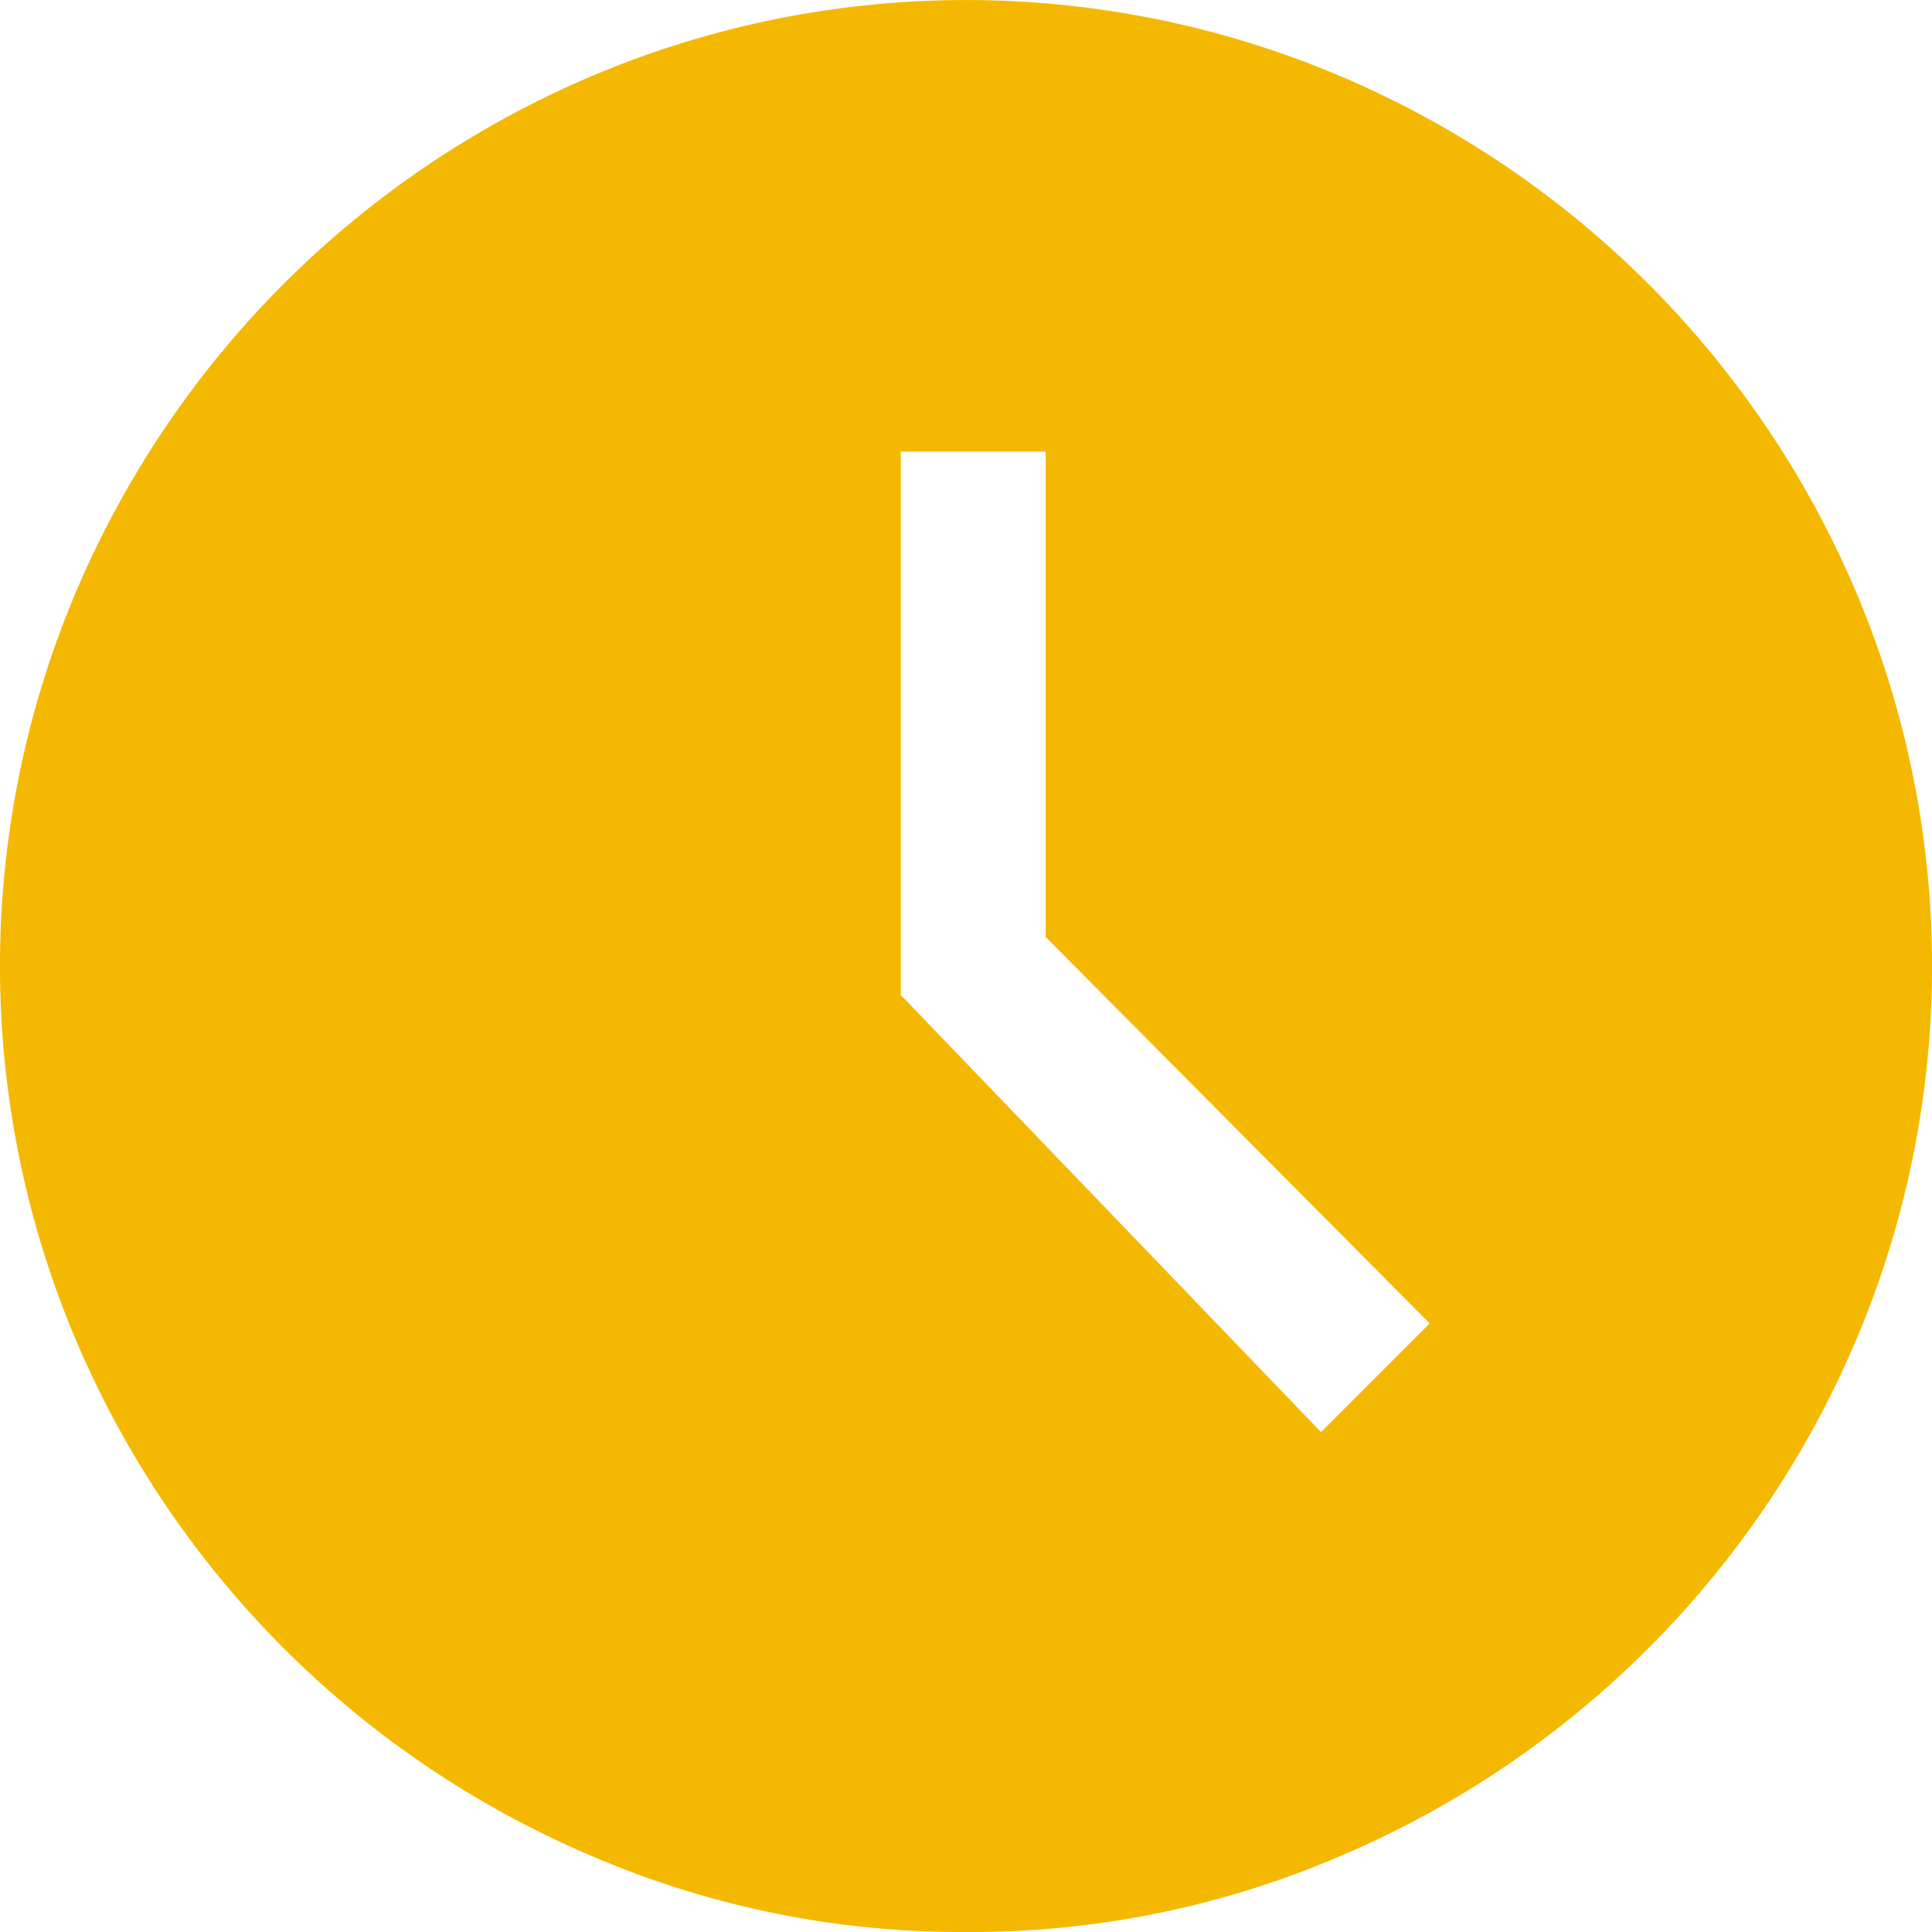
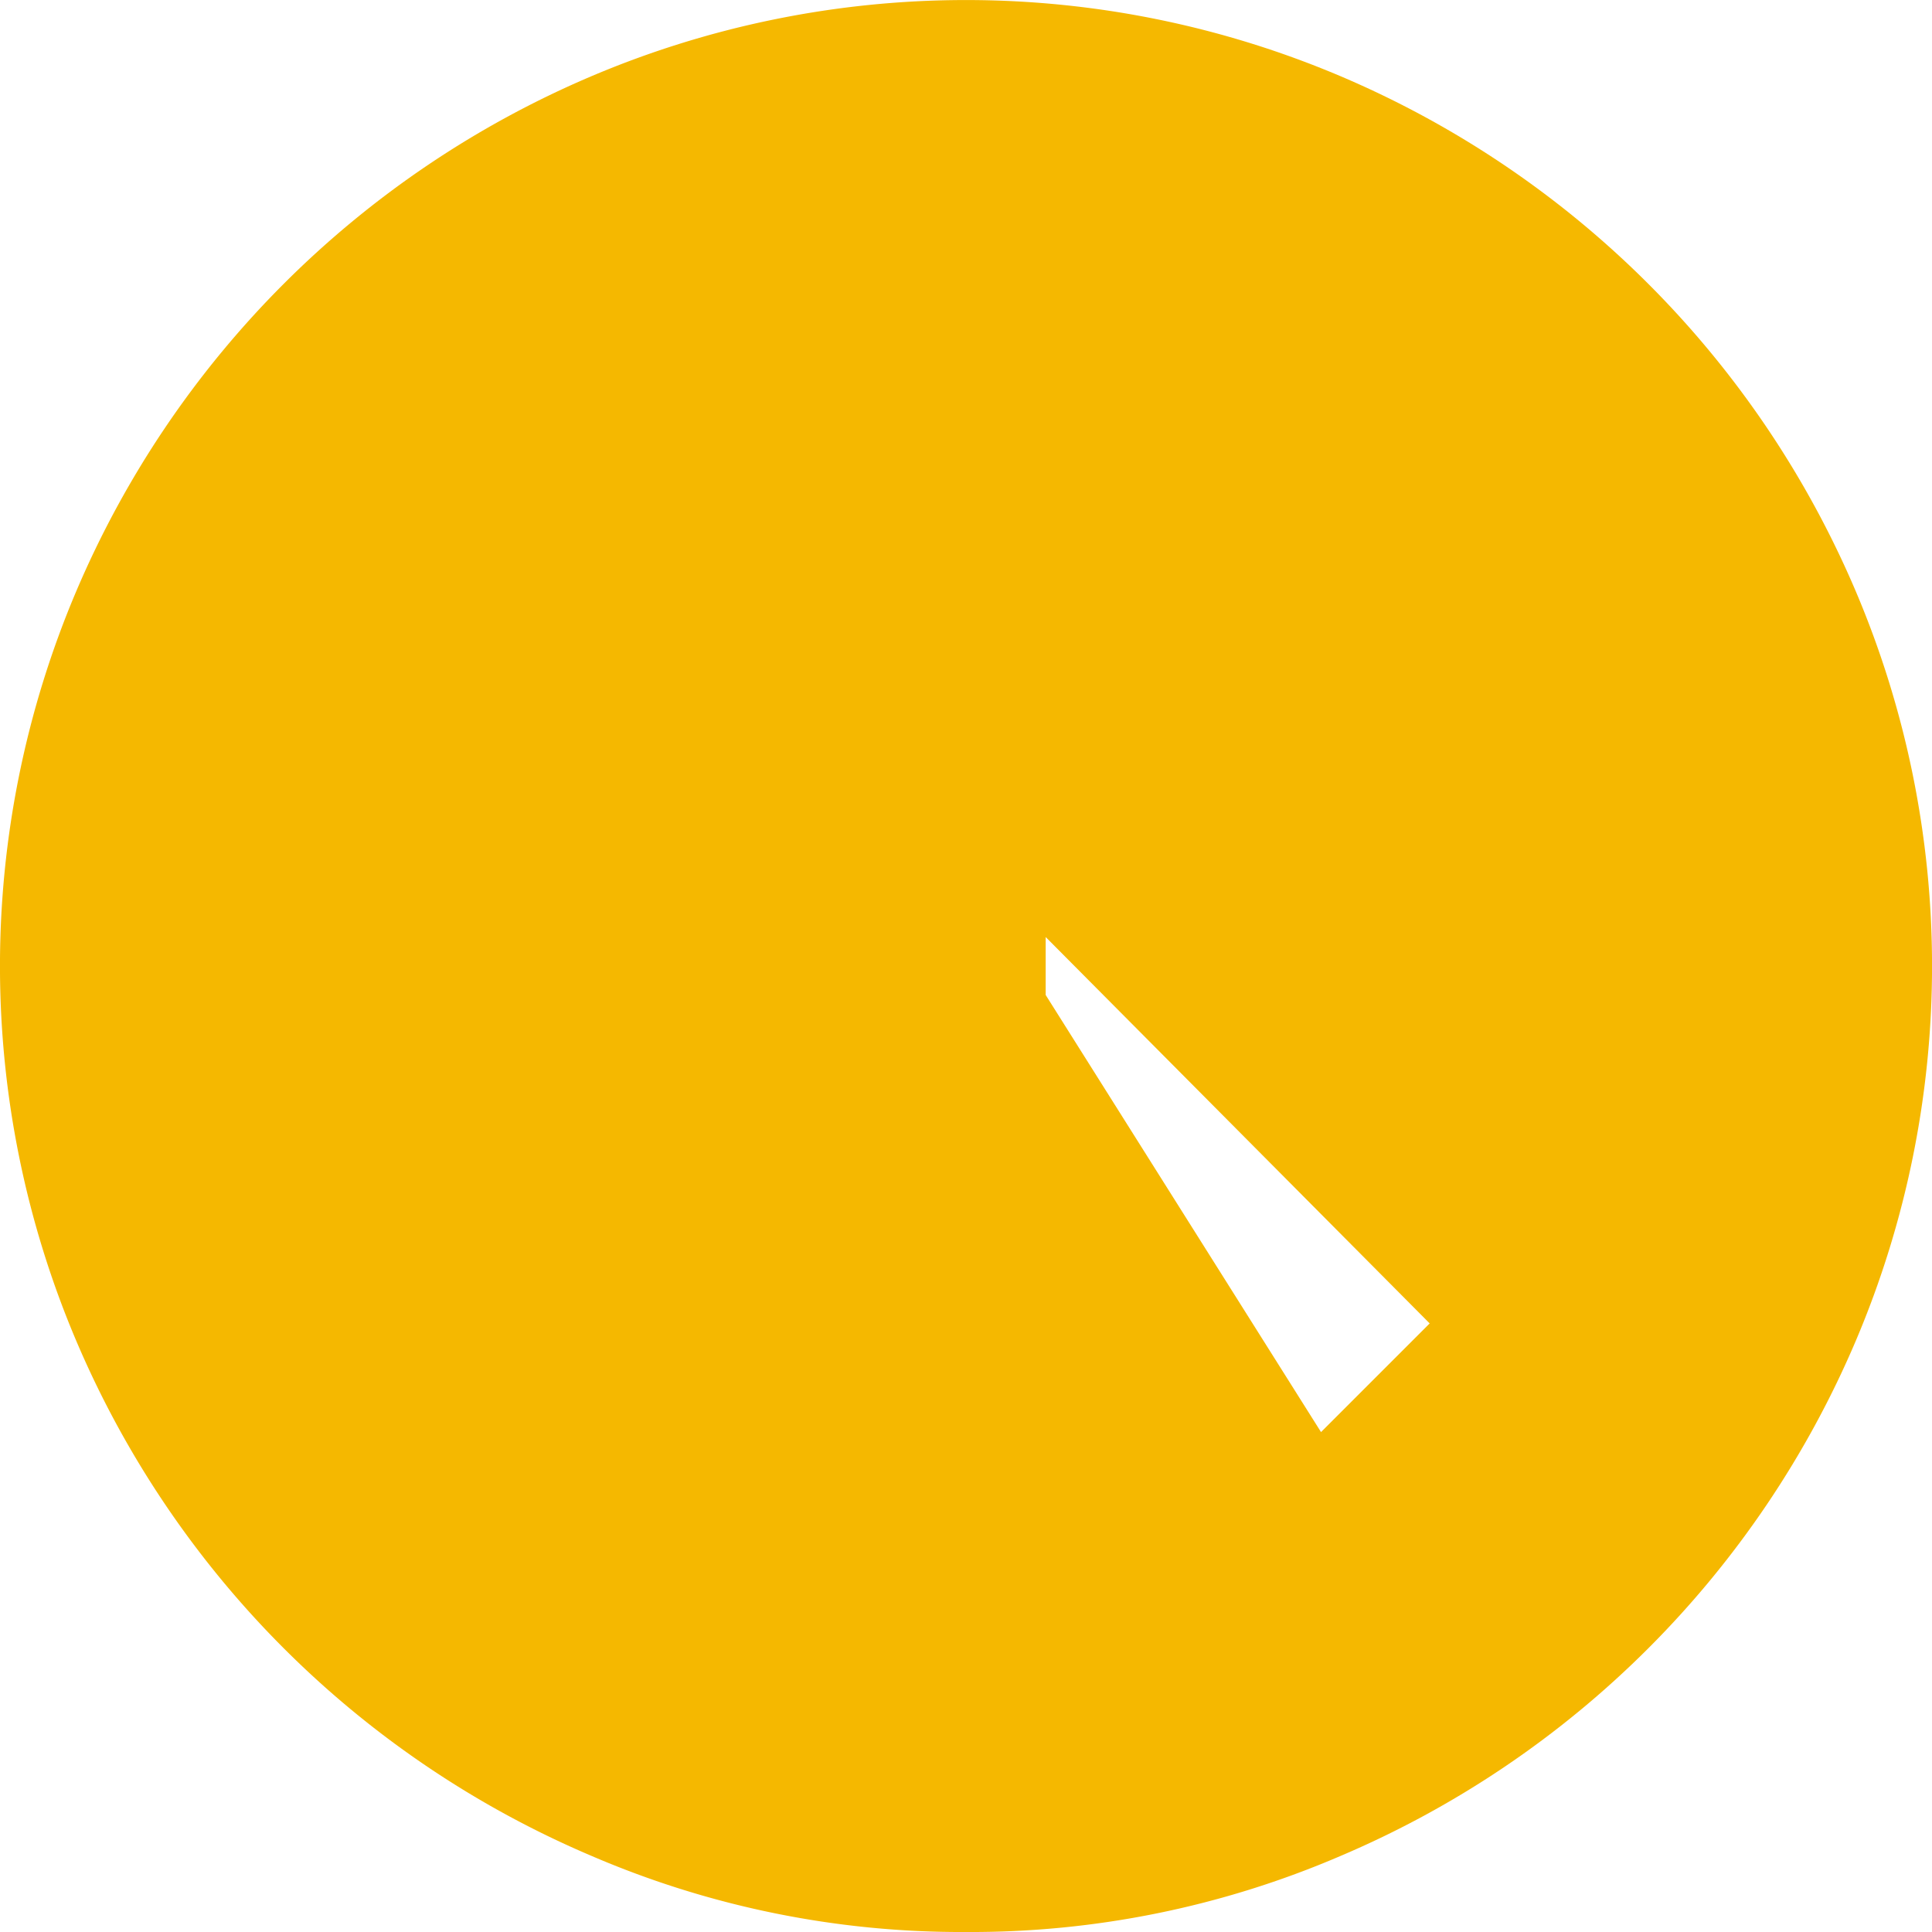
<svg xmlns="http://www.w3.org/2000/svg" width="25" height="25" viewBox="0 0 25 25">
  <defs>
    <style>
      .cls-1 {
        fill: #f5b800;
      }
    </style>
  </defs>
-   <path id="schedule_FILL1_wght400_GRAD0_opsz48" class="cls-1" d="M97.094,194.531l1.406-1.406-4.969-5v-6.281H91.656v7.031ZM92.5,201a12.1,12.1,0,0,1-4.844-.984,12.594,12.594,0,0,1-6.672-6.672,12.409,12.409,0,0,1,0-9.687,12.594,12.594,0,0,1,6.672-6.672,12.409,12.409,0,0,1,9.688,0,12.594,12.594,0,0,1,6.672,6.672,12.409,12.409,0,0,1,0,9.688,12.594,12.594,0,0,1-6.672,6.672A12.1,12.1,0,0,1,92.5,201Z" transform="translate(-80 -176)" />
+   <path id="schedule_FILL1_wght400_GRAD0_opsz48" class="cls-1" d="M97.094,194.531l1.406-1.406-4.969-5v-6.281v7.031ZM92.5,201a12.1,12.1,0,0,1-4.844-.984,12.594,12.594,0,0,1-6.672-6.672,12.409,12.409,0,0,1,0-9.687,12.594,12.594,0,0,1,6.672-6.672,12.409,12.409,0,0,1,9.688,0,12.594,12.594,0,0,1,6.672,6.672,12.409,12.409,0,0,1,0,9.688,12.594,12.594,0,0,1-6.672,6.672A12.1,12.1,0,0,1,92.5,201Z" transform="translate(-80 -176)" />
</svg>